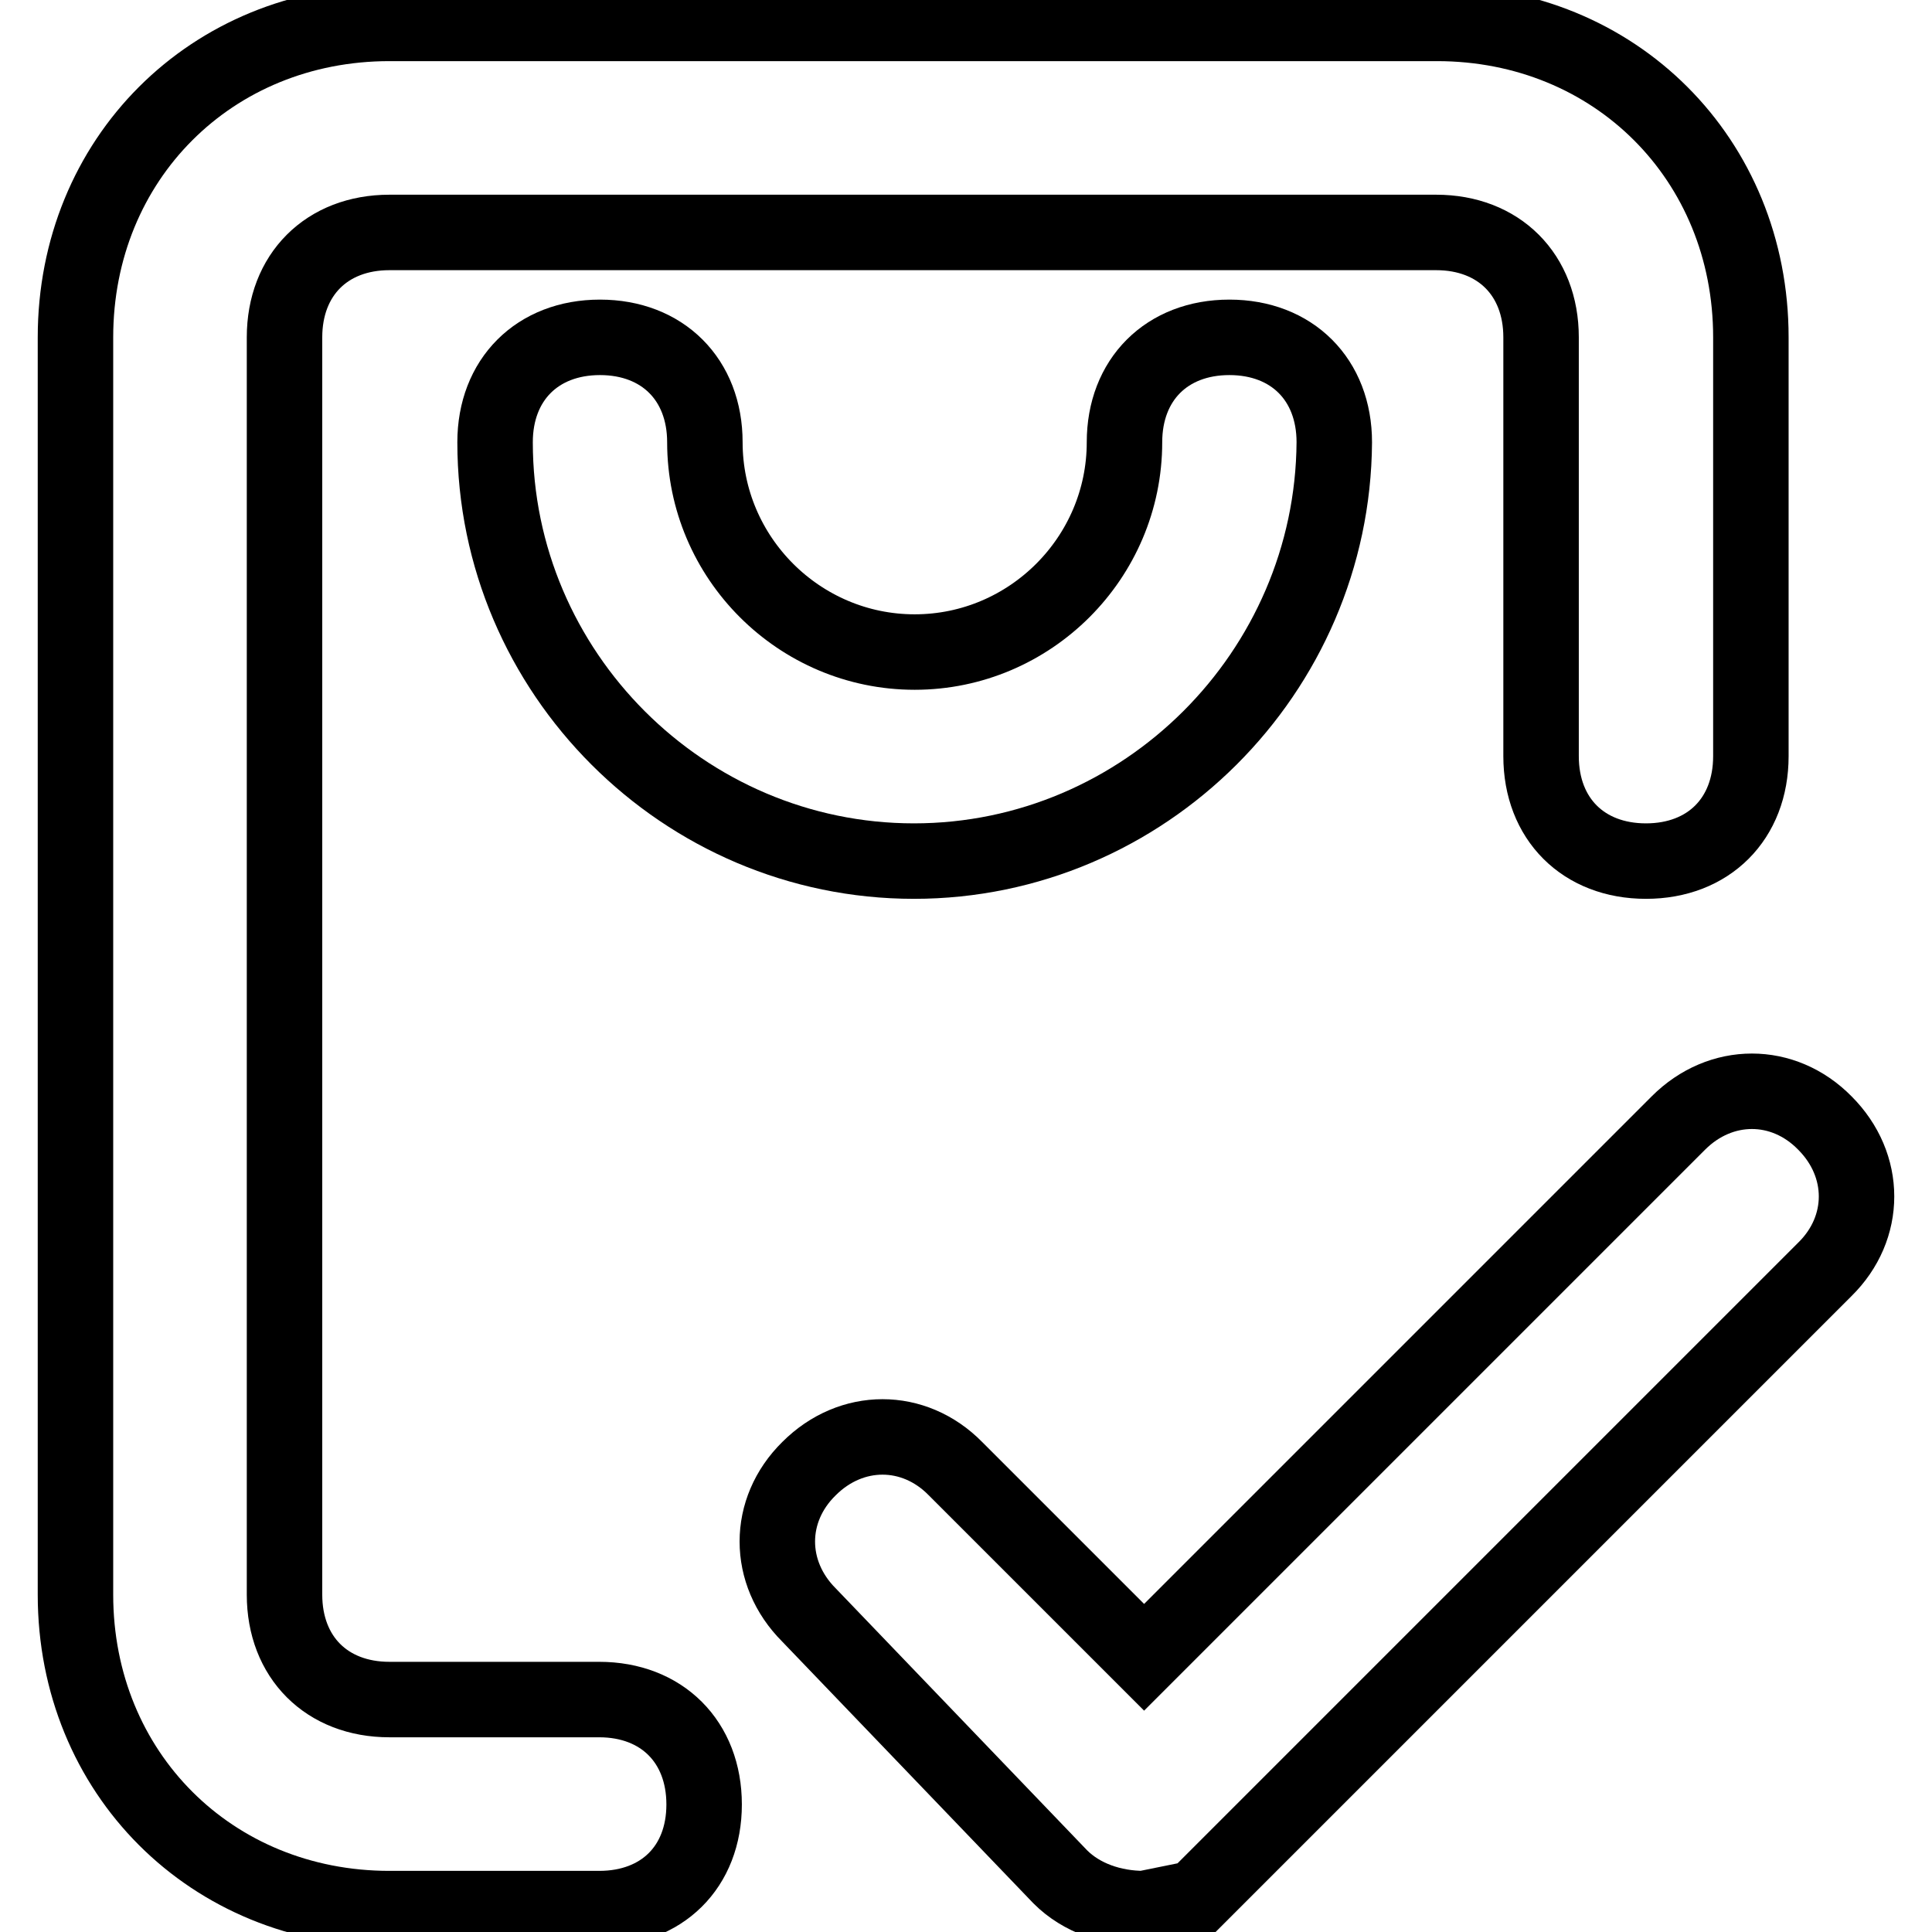
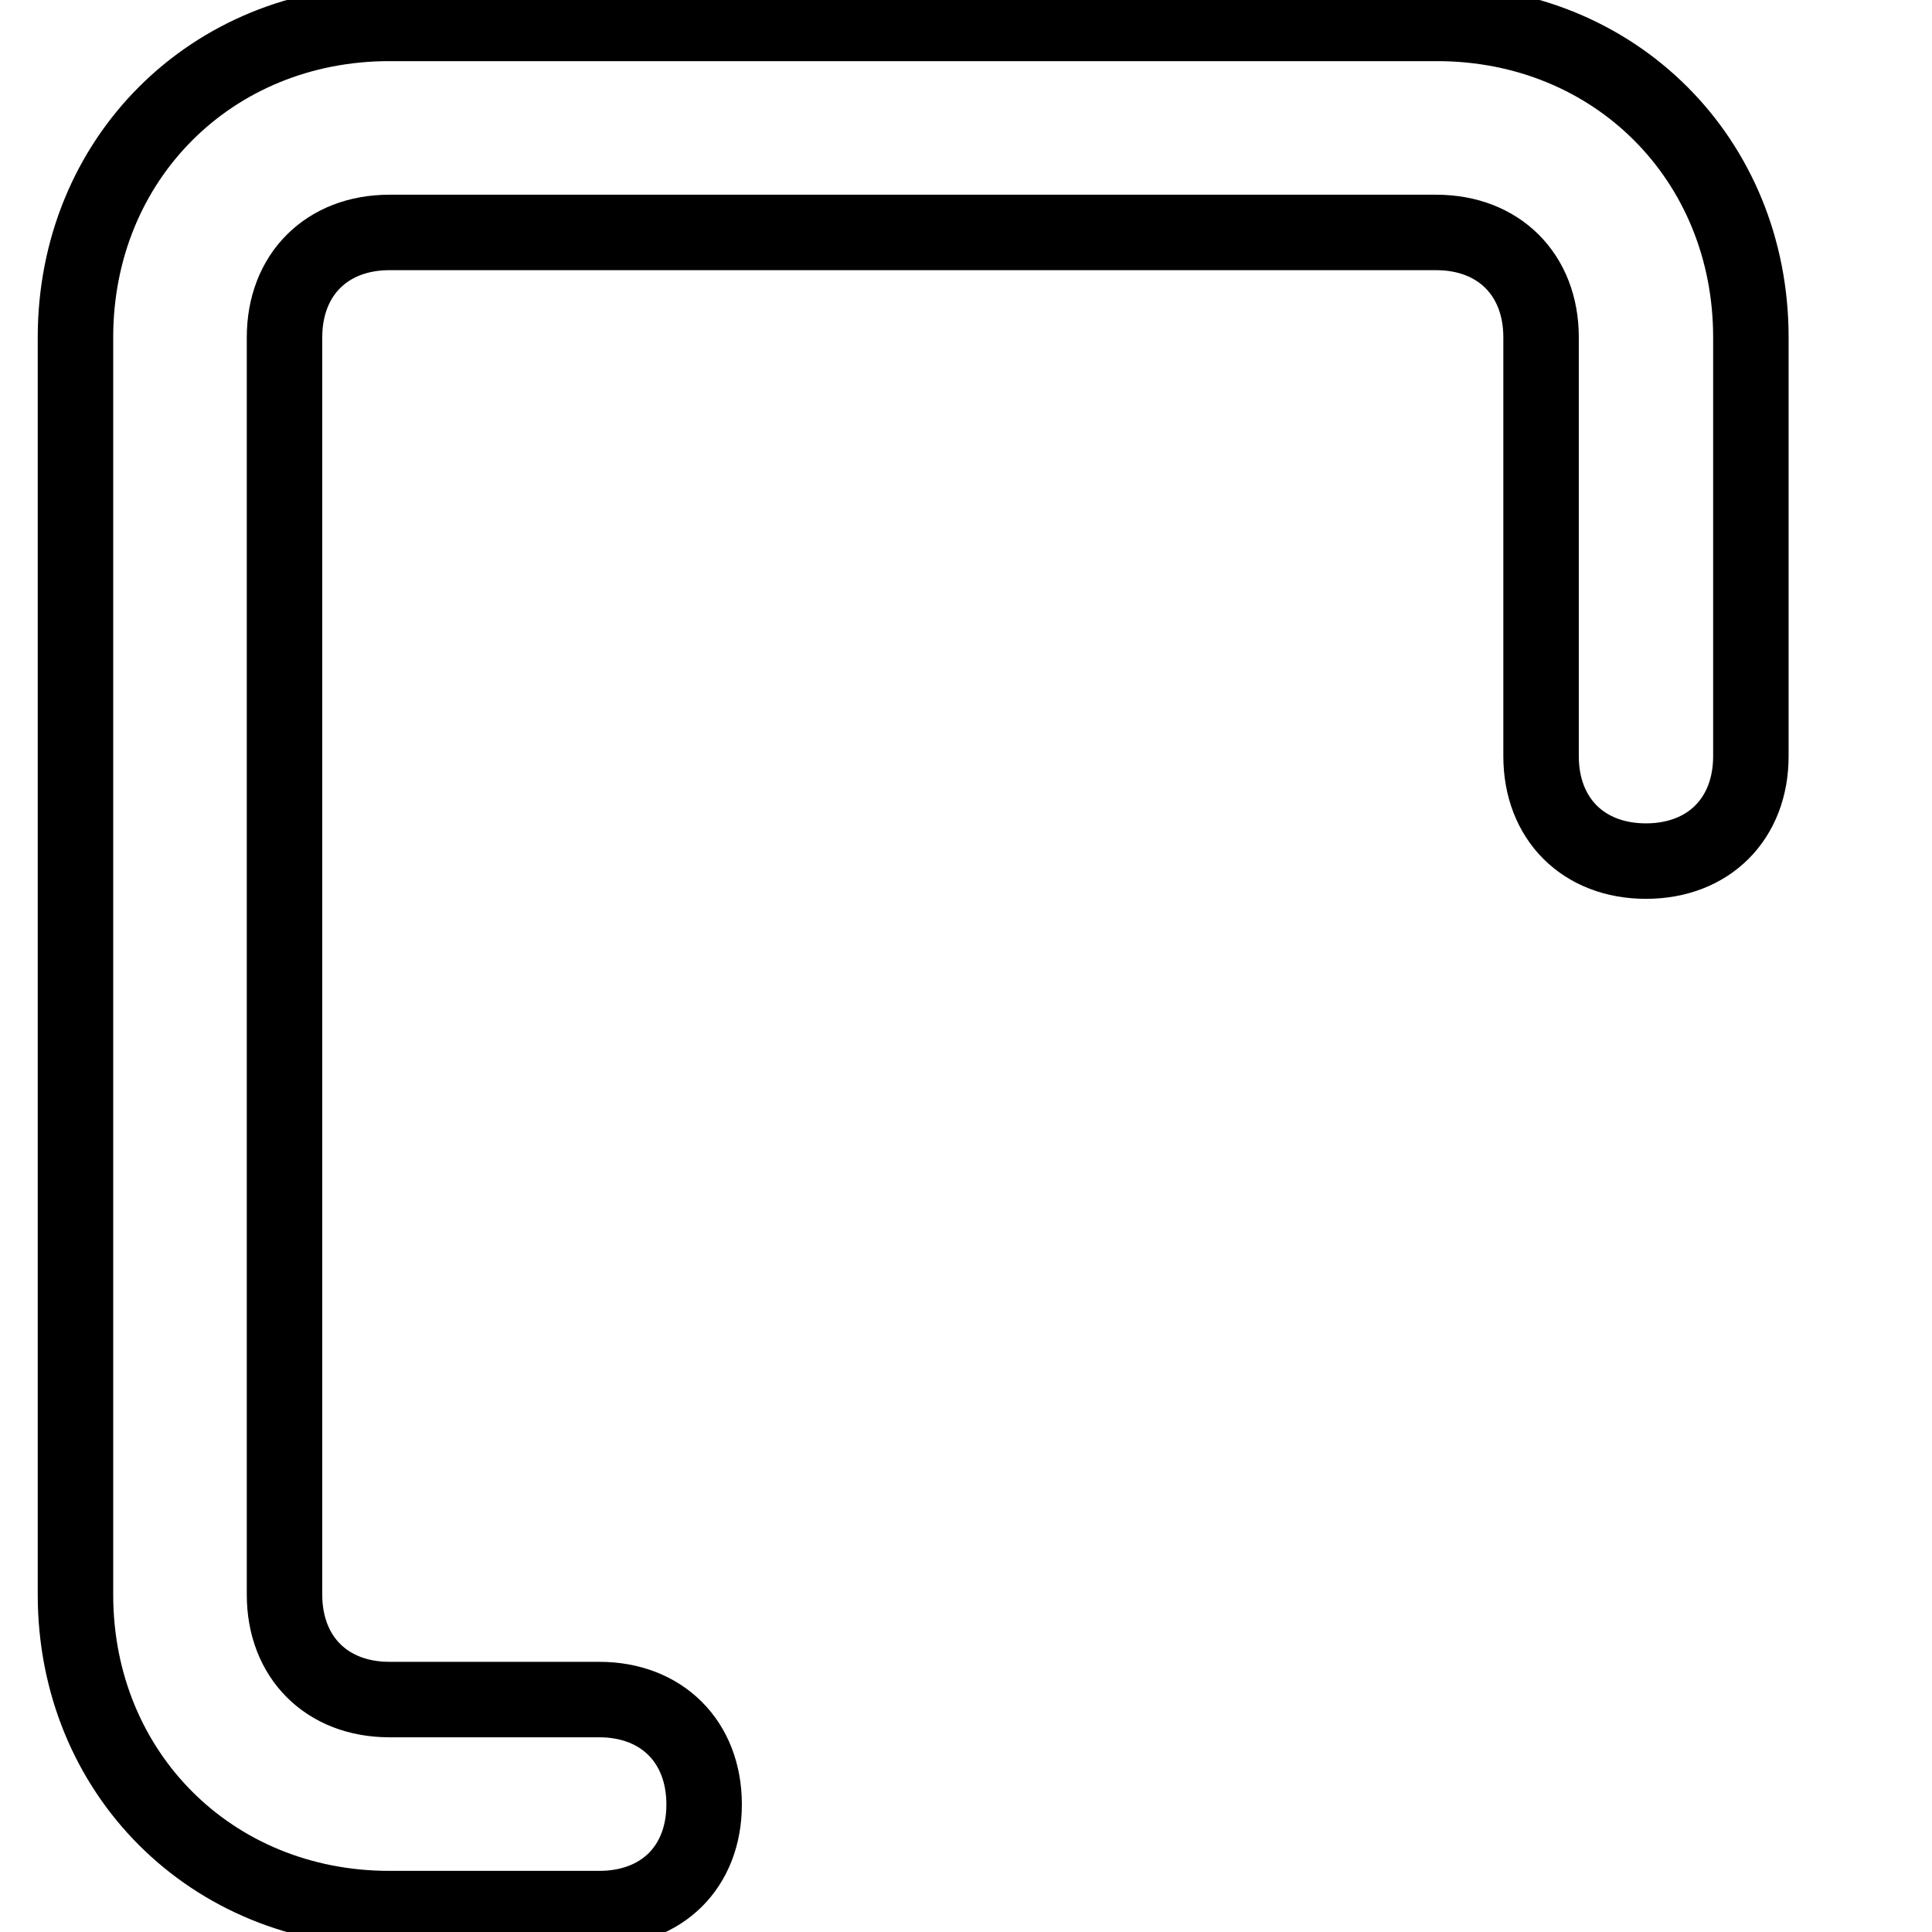
<svg xmlns="http://www.w3.org/2000/svg" version="1.1" x="0px" y="0px" viewBox="0 0 256 256" enable-background="new 0 0 256 256" xml:space="preserve">
  <g>
    <path stroke-width="10" fill-opacity="0" stroke="#000000" d="M79.4,252.9H51.6c-23.6,0-41.6-18-41.6-41.6V44.7C10,21.1,28,3.1,51.6,3.1h138.8c23.6,0,41.6,18,41.6,41.6 v55.5c0,8.3-5.6,13.9-13.9,13.9c-8.3,0-13.9-5.6-13.9-13.9V44.7c0-8.3-5.6-13.9-13.9-13.9H51.6c-8.3,0-13.9,5.6-13.9,13.9v166.6 c0,8.3,5.6,13.9,13.9,13.9h27.8c8.3,0,13.9,5.6,13.9,13.9C93.3,247.4,87.7,252.9,79.4,252.9L79.4,252.9z" />
-     <path stroke-width="10" fill-opacity="0" stroke="#000000" d="M121.1,114.1c-30.5,0-55.5-25-55.5-55.5c0-8.3,5.6-13.9,13.9-13.9c8.3,0,13.9,5.6,13.9,13.9 c0,15.3,12.5,27.8,27.8,27.8c15.3,0,27.8-12.5,27.8-27.8c0-8.3,5.6-13.9,13.9-13.9c8.3,0,13.9,5.6,13.9,13.9 C176.6,89.1,151.6,114.1,121.1,114.1L121.1,114.1z M151.6,252.9c-4.2,0-8.3-1.4-11.1-4.2l-33.3-34.7c-5.6-5.6-5.6-13.9,0-19.4 c5.6-5.6,13.9-5.6,19.4,0l25,25l70.8-70.8c5.6-5.6,13.9-5.6,19.4,0c5.6,5.6,5.6,13.9,0,19.4l-83.3,83.3L151.6,252.9L151.6,252.9z" />
  </g>
</svg>